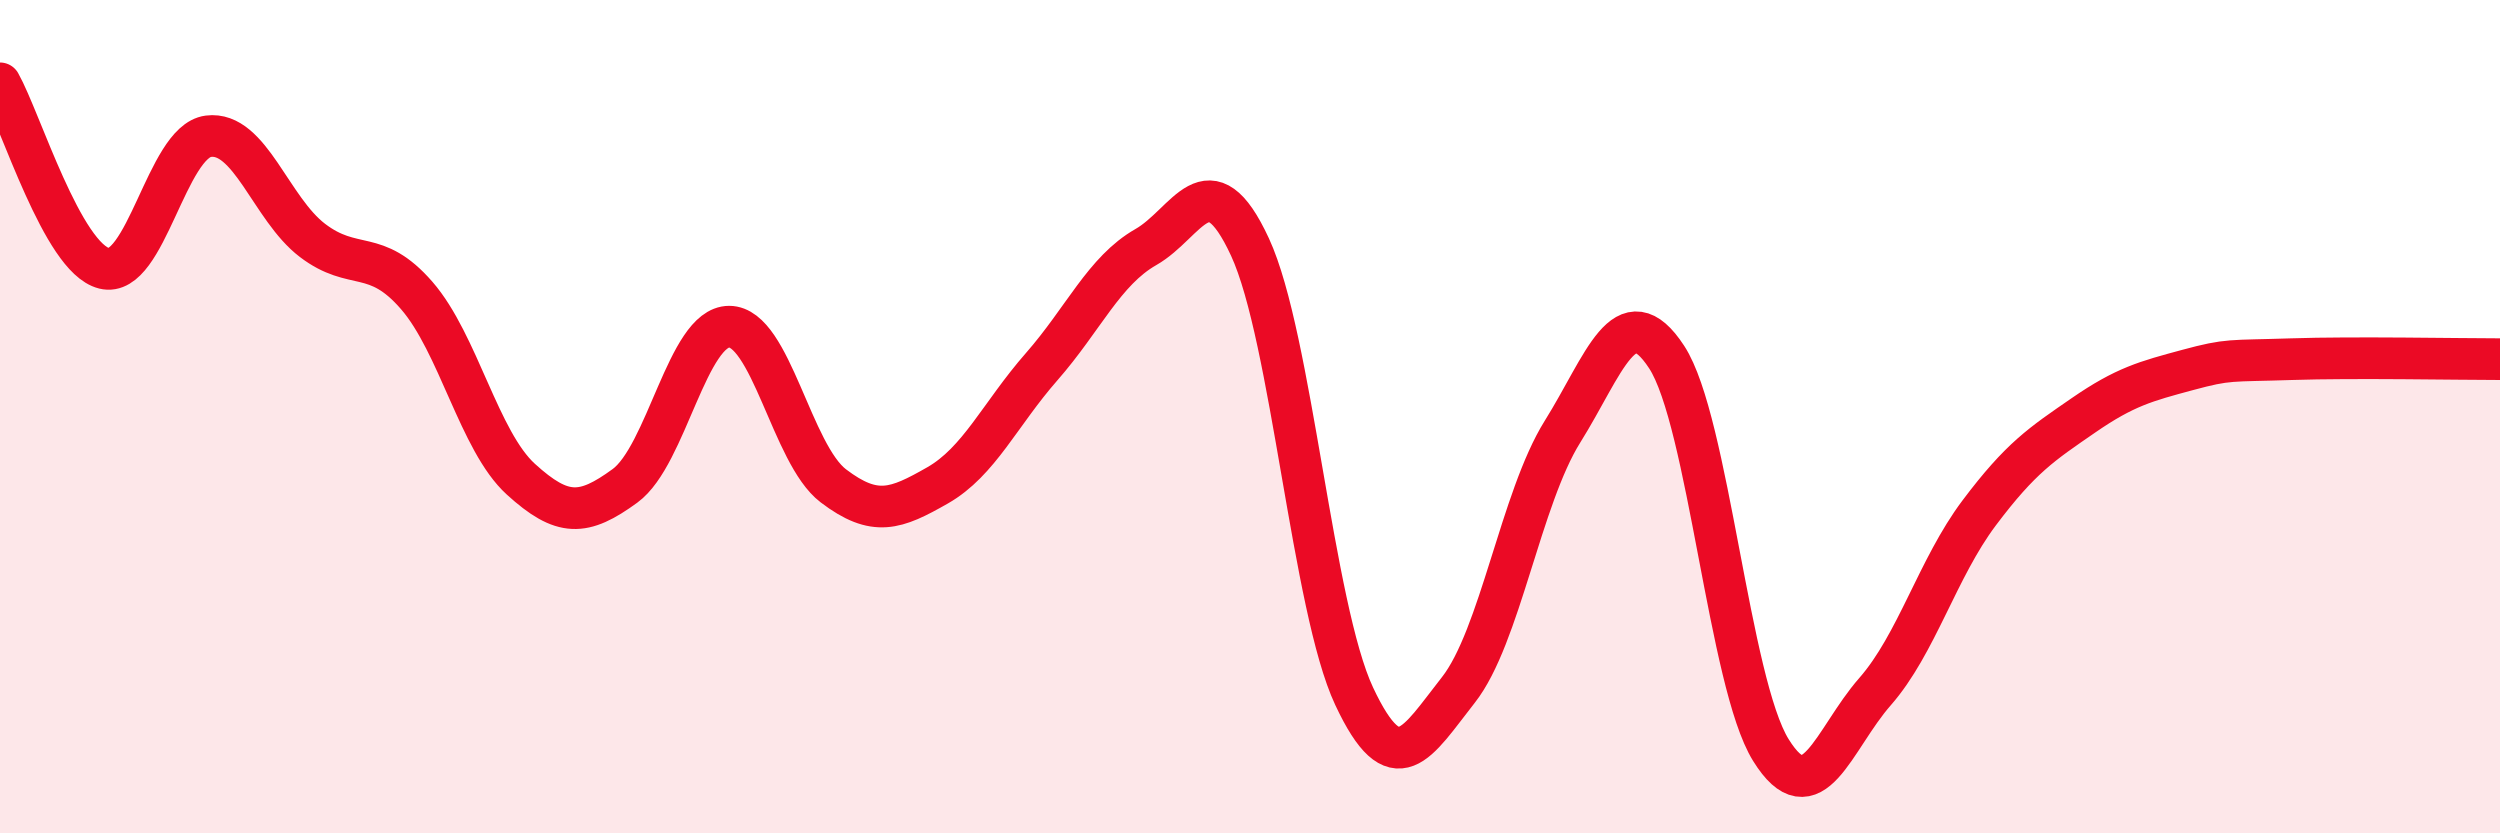
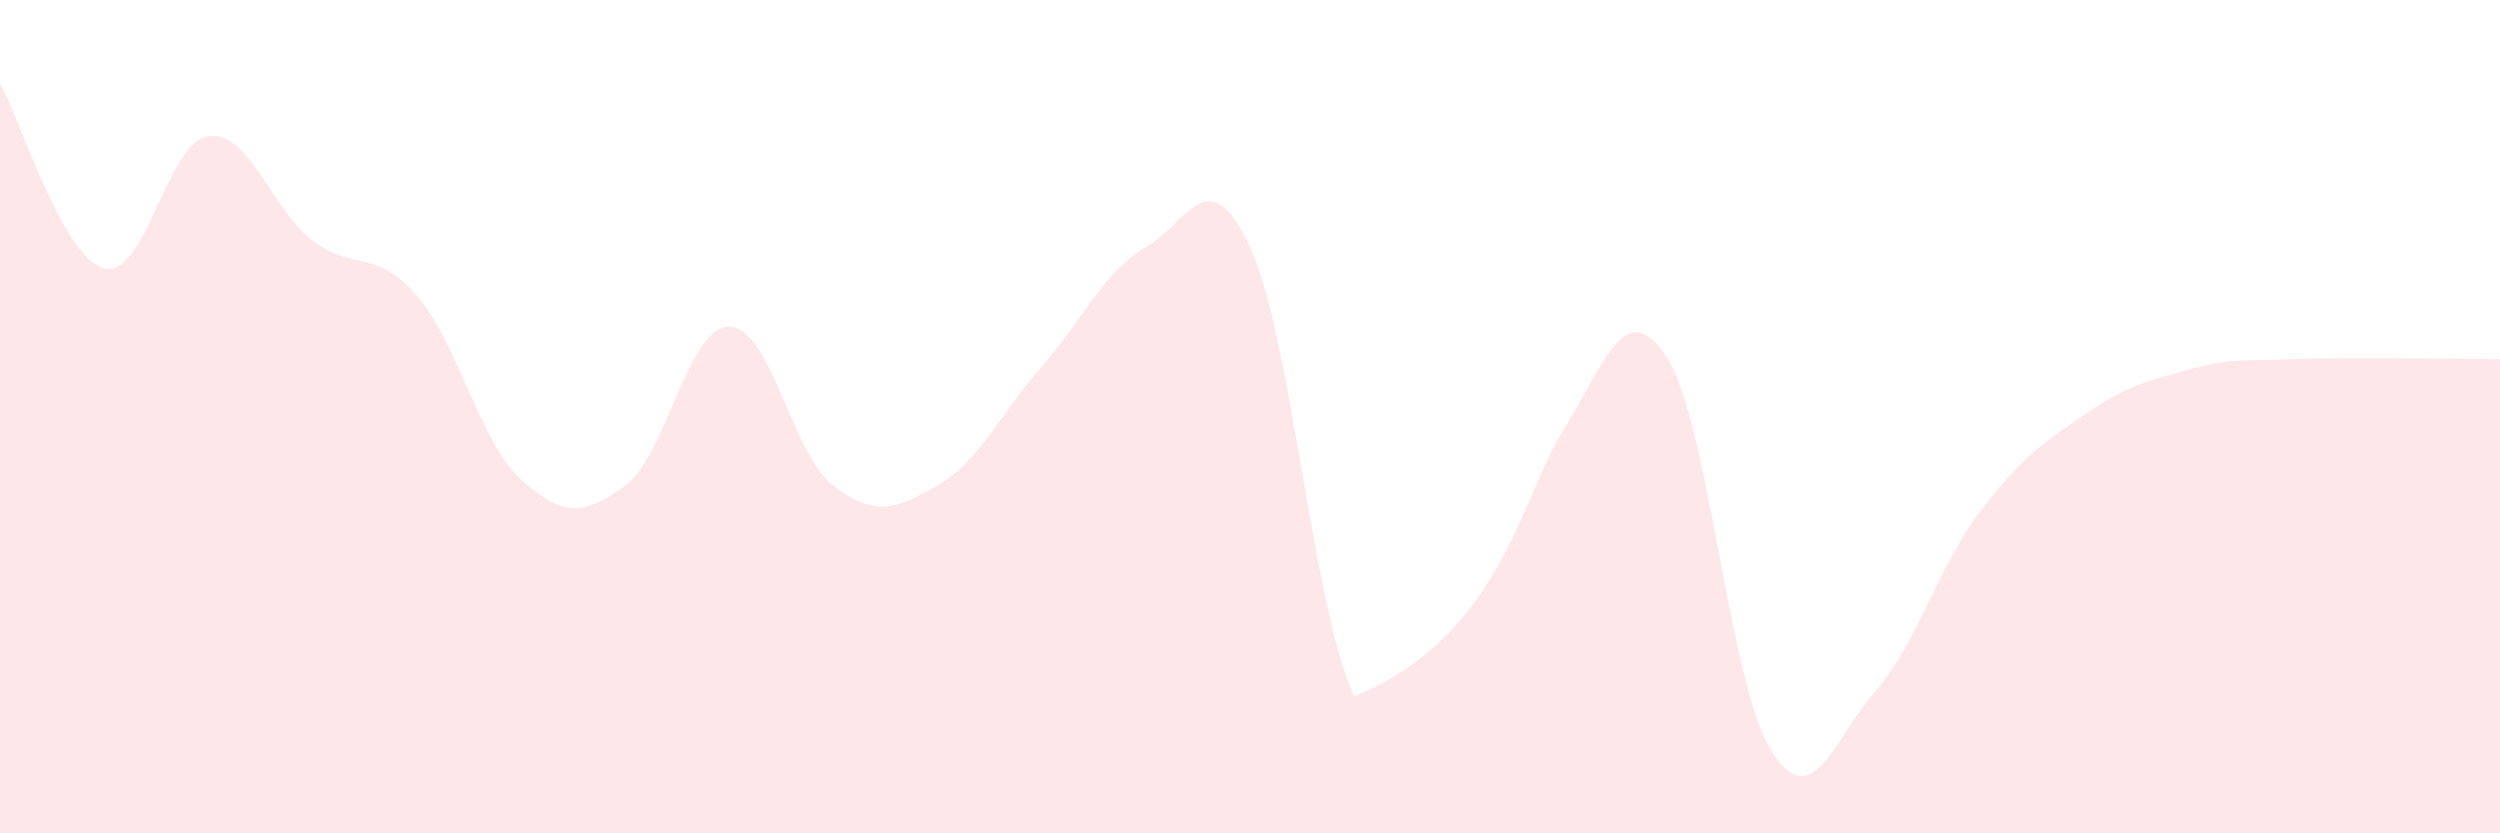
<svg xmlns="http://www.w3.org/2000/svg" width="60" height="20" viewBox="0 0 60 20">
-   <path d="M 0,2 C 0.5,2.89 1.5,6.19 2.5,6.44 C 3.5,6.69 4,3.4 5,3.27 C 6,3.14 6.5,5.01 7.5,5.77 C 8.5,6.53 9,5.94 10,7.09 C 11,8.24 11.5,10.59 12.5,11.5 C 13.5,12.41 14,12.39 15,11.66 C 16,10.93 16.5,7.84 17.5,7.84 C 18.5,7.84 19,10.9 20,11.66 C 21,12.42 21.5,12.22 22.5,11.65 C 23.5,11.08 24,9.94 25,8.8 C 26,7.66 26.5,6.5 27.5,5.93 C 28.5,5.36 29,3.77 30,5.93 C 31,8.09 31.5,14.58 32.5,16.71 C 33.5,18.84 34,17.83 35,16.56 C 36,15.29 36.5,11.96 37.5,10.36 C 38.5,8.76 39,7.04 40,8.57 C 41,10.1 41.5,16.39 42.5,18 C 43.5,19.61 44,17.74 45,16.6 C 46,15.46 46.5,13.64 47.5,12.31 C 48.5,10.98 49,10.66 50,9.97 C 51,9.28 51.5,9.15 52.5,8.88 C 53.5,8.61 53.5,8.67 55,8.62 C 56.5,8.57 59,8.62 60,8.62L60 20L0 20Z" fill="#EB0A25" opacity="0.1" stroke-linecap="round" stroke-linejoin="round" />
-   <path d="M 0,2 C 0.5,2.89 1.5,6.19 2.5,6.44 C 3.5,6.69 4,3.4 5,3.27 C 6,3.14 6.5,5.01 7.5,5.77 C 8.5,6.53 9,5.94 10,7.09 C 11,8.24 11.5,10.59 12.5,11.5 C 13.5,12.41 14,12.39 15,11.66 C 16,10.93 16.5,7.84 17.5,7.84 C 18.5,7.84 19,10.9 20,11.66 C 21,12.42 21.5,12.22 22.5,11.65 C 23.5,11.08 24,9.94 25,8.8 C 26,7.66 26.5,6.5 27.5,5.93 C 28.5,5.36 29,3.77 30,5.93 C 31,8.09 31.5,14.58 32.5,16.71 C 33.5,18.84 34,17.83 35,16.56 C 36,15.29 36.5,11.96 37.5,10.36 C 38.5,8.76 39,7.04 40,8.57 C 41,10.1 41.5,16.39 42.5,18 C 43.5,19.61 44,17.74 45,16.6 C 46,15.46 46.5,13.64 47.5,12.31 C 48.5,10.98 49,10.66 50,9.97 C 51,9.28 51.5,9.15 52.5,8.88 C 53.5,8.61 53.5,8.67 55,8.62 C 56.5,8.57 59,8.62 60,8.62" stroke="#EB0A25" stroke-width="1" fill="none" stroke-linecap="round" stroke-linejoin="round" />
+   <path d="M 0,2 C 0.5,2.89 1.5,6.19 2.5,6.44 C 3.5,6.69 4,3.4 5,3.27 C 6,3.14 6.5,5.01 7.5,5.77 C 8.5,6.53 9,5.94 10,7.09 C 11,8.24 11.5,10.59 12.5,11.5 C 13.5,12.41 14,12.39 15,11.66 C 16,10.93 16.5,7.84 17.5,7.84 C 18.5,7.84 19,10.9 20,11.66 C 21,12.42 21.5,12.22 22.5,11.65 C 23.5,11.08 24,9.94 25,8.8 C 26,7.66 26.5,6.5 27.5,5.93 C 28.5,5.36 29,3.77 30,5.93 C 31,8.09 31.5,14.58 32.5,16.71 C 36,15.29 36.5,11.96 37.5,10.36 C 38.5,8.76 39,7.04 40,8.57 C 41,10.1 41.5,16.39 42.5,18 C 43.5,19.61 44,17.74 45,16.6 C 46,15.46 46.5,13.64 47.5,12.31 C 48.5,10.98 49,10.66 50,9.97 C 51,9.28 51.5,9.15 52.5,8.88 C 53.5,8.61 53.5,8.67 55,8.62 C 56.5,8.57 59,8.62 60,8.62L60 20L0 20Z" fill="#EB0A25" opacity="0.1" stroke-linecap="round" stroke-linejoin="round" />
</svg>